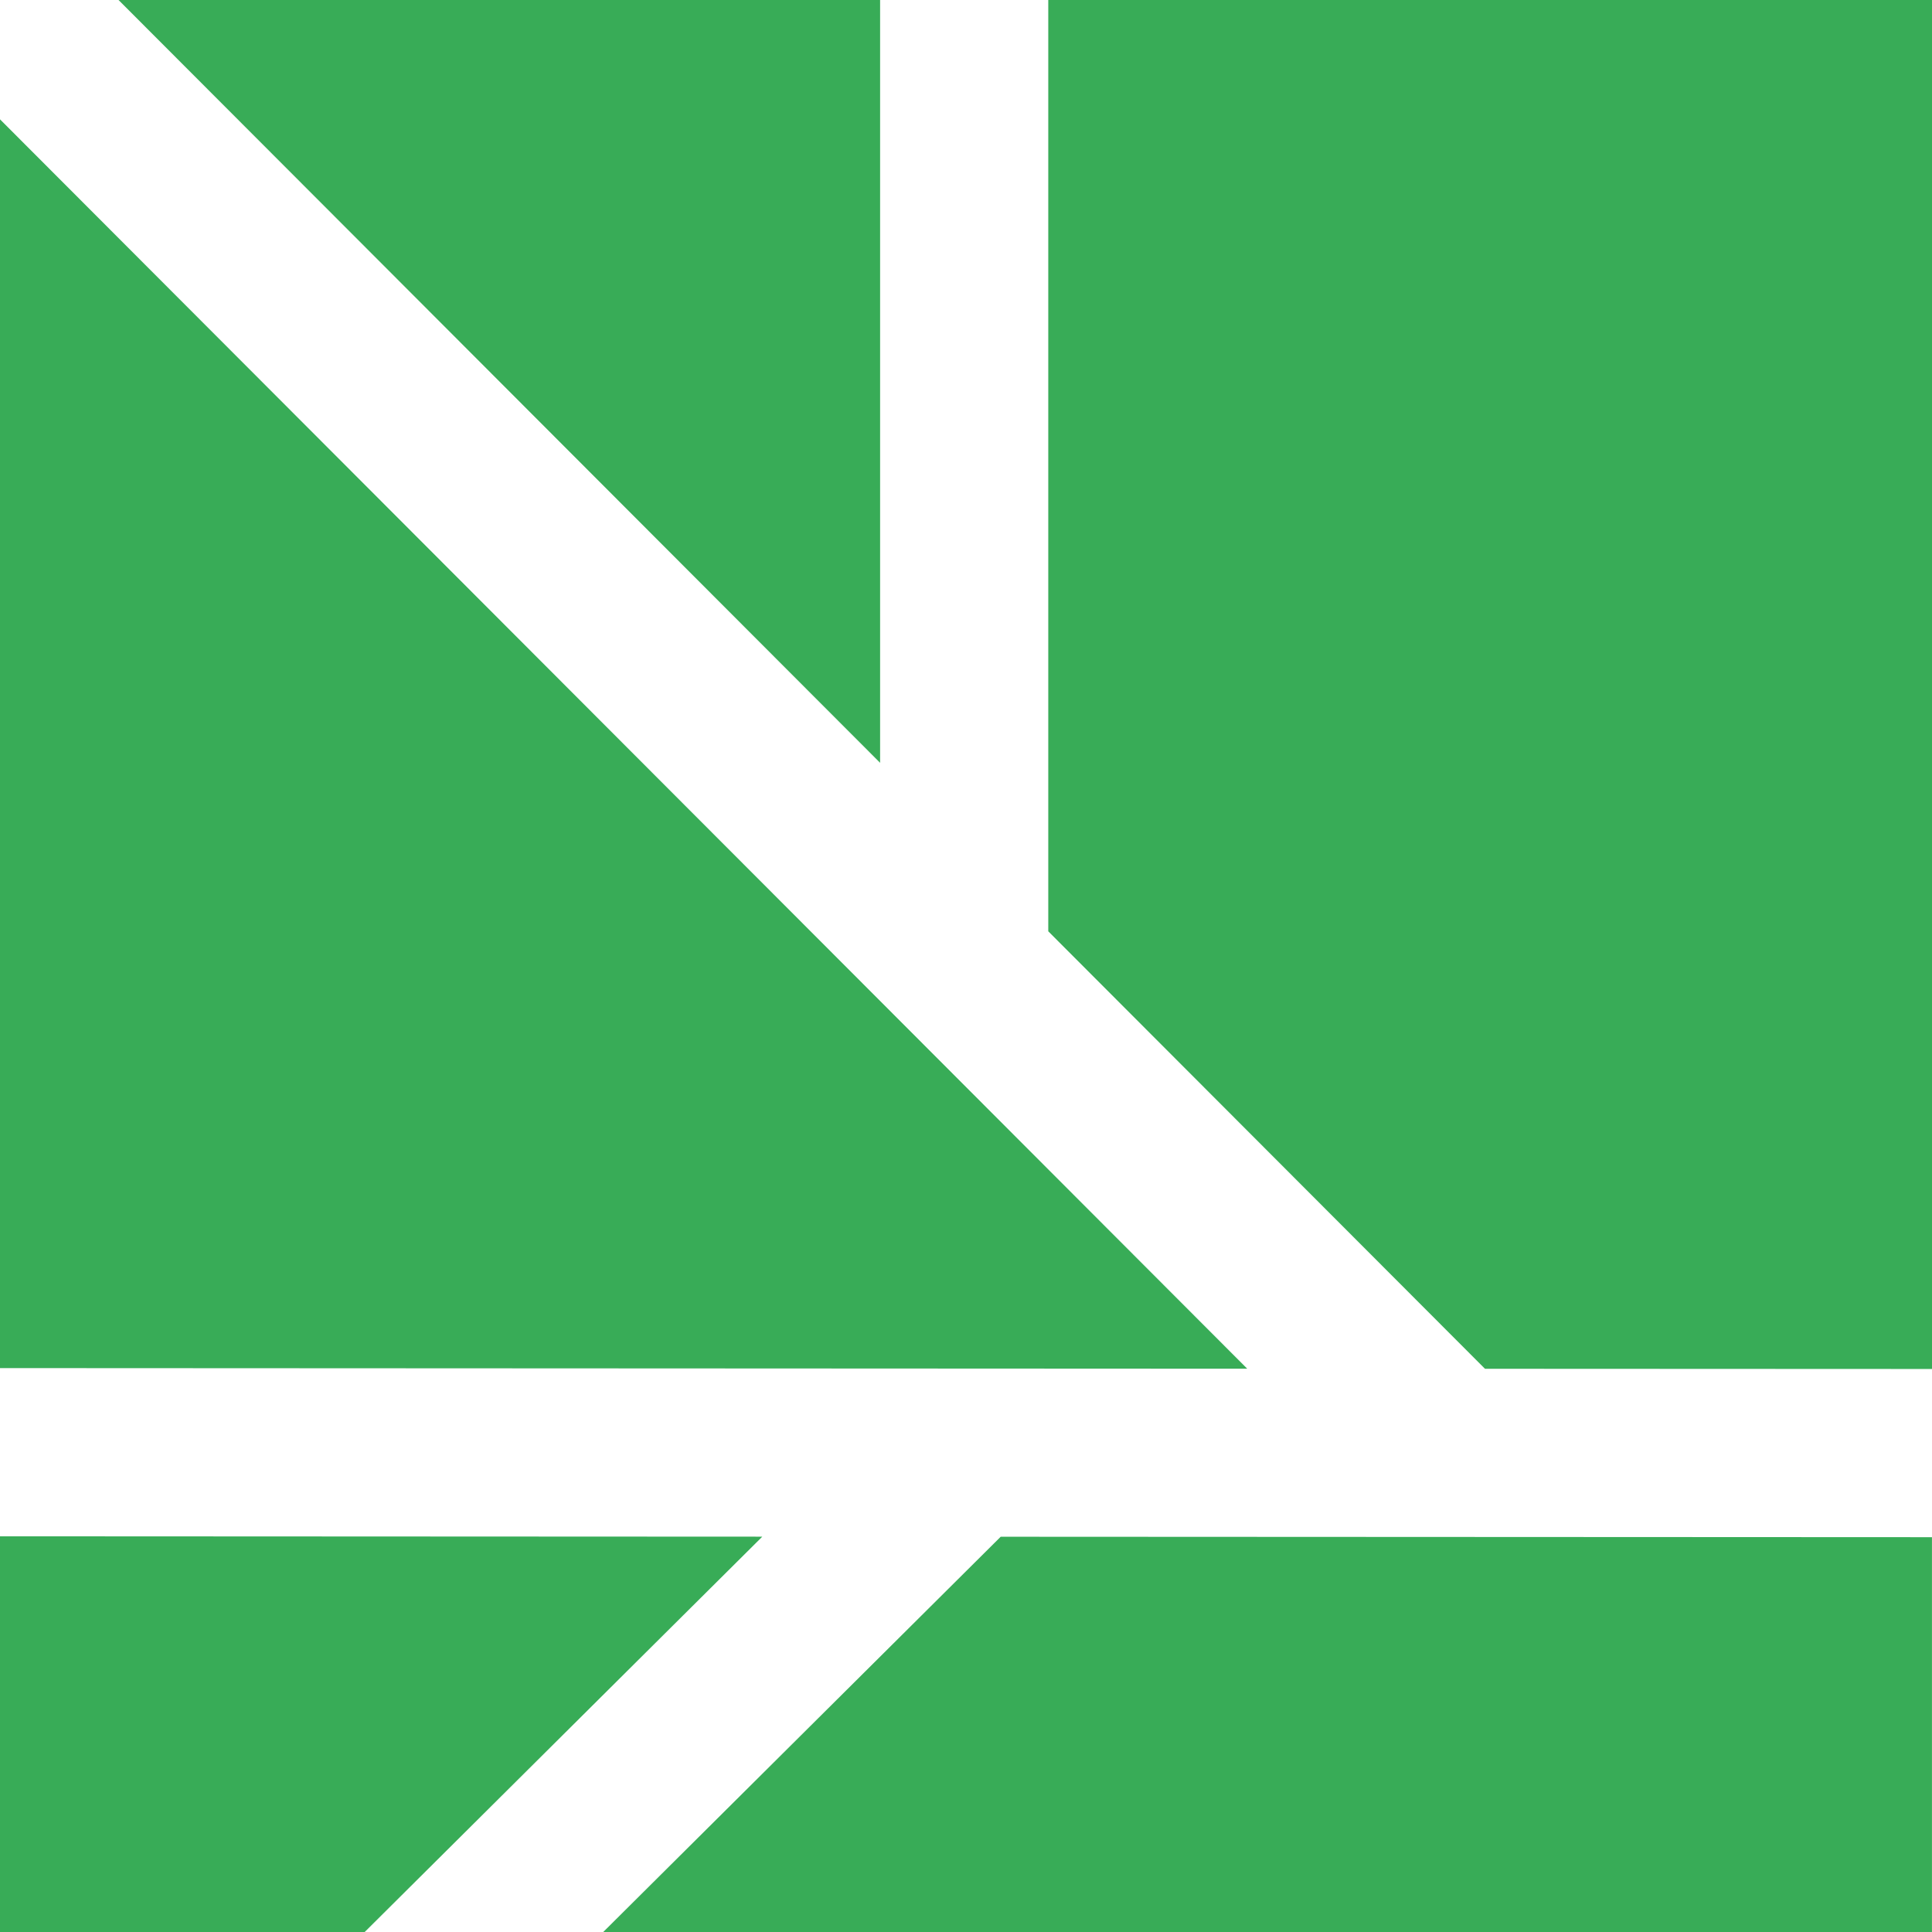
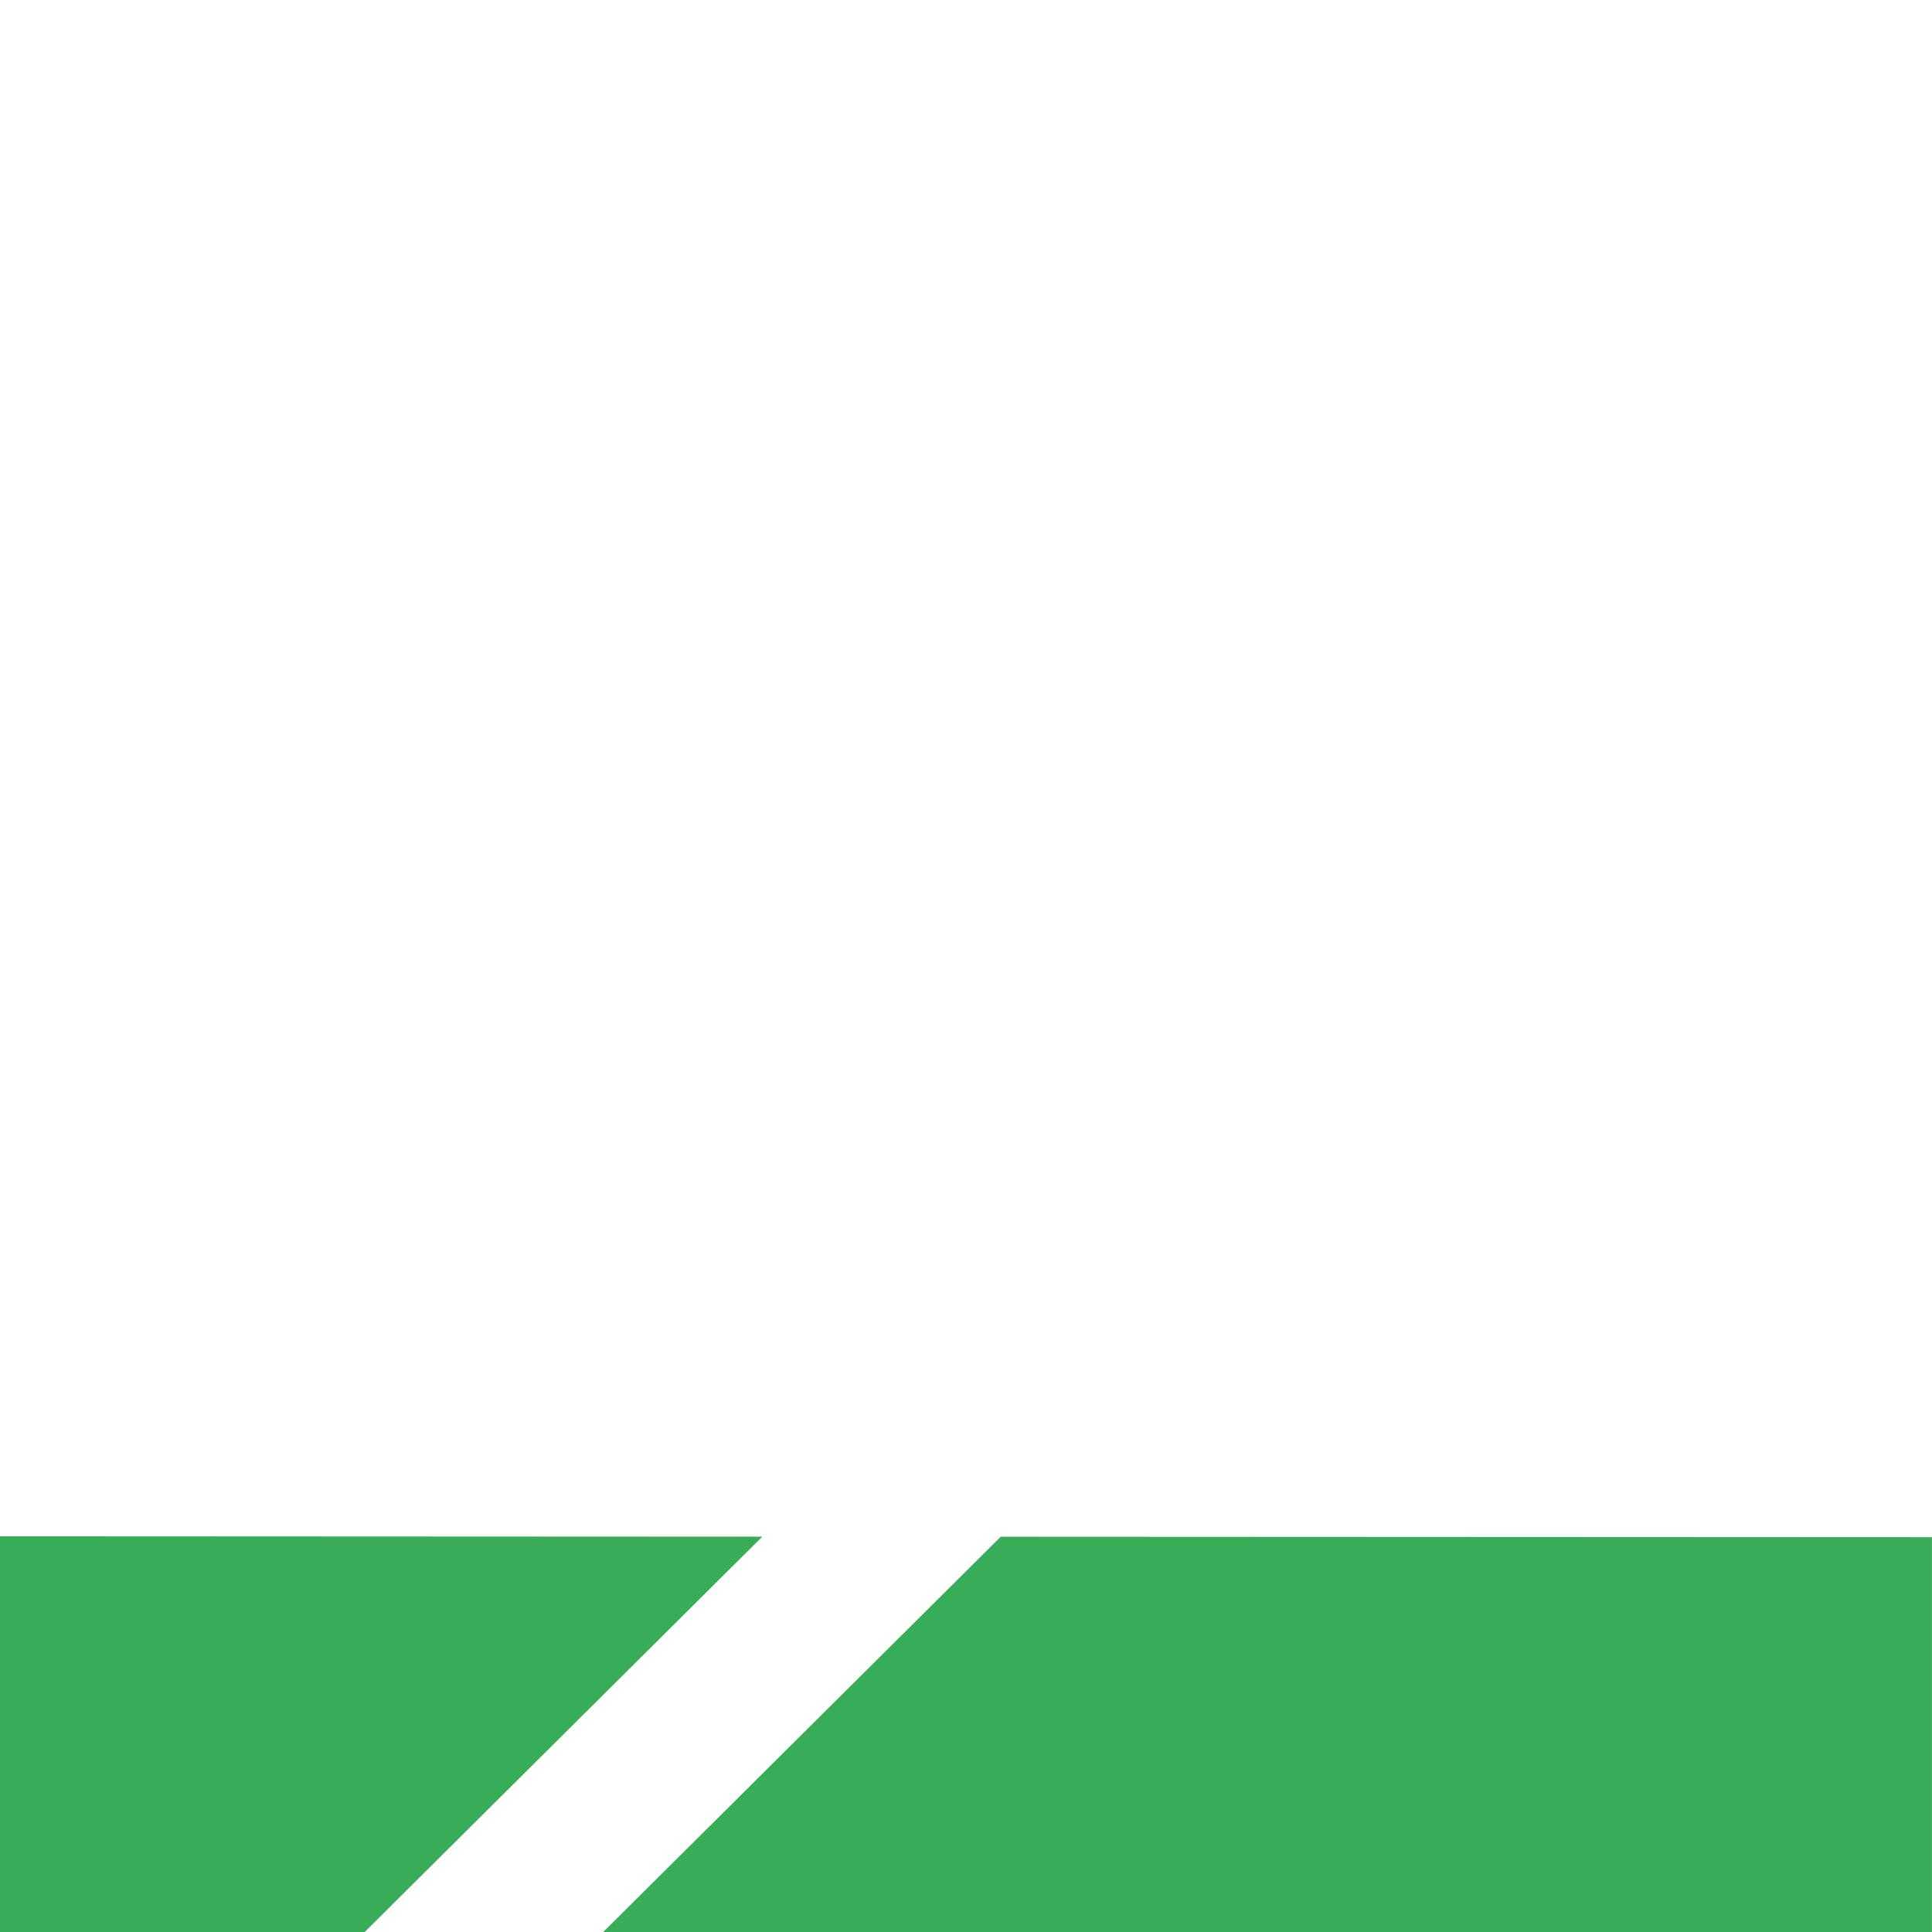
<svg xmlns="http://www.w3.org/2000/svg" xml:space="preserve" width="48px" height="48px" version="1.1" style="shape-rendering:geometricPrecision; text-rendering:geometricPrecision; image-rendering:optimizeQuality; fill-rule:evenodd; clip-rule:evenodd" viewBox="0 0 48 48">
  <defs>
    <style type="text/css">
   
    .fil0 {fill:#38AC57;fill-rule:nonzero}
   
  </style>
  </defs>
  <g id="Слой_x0020_1">
    <g id="_1915220273296">
-       <polygon class="fil0" points="30.987,34.005 0,2.965 0,33.99 " />
-       <polygon class="fil0" points="2.945,0 21.866,18.952 21.866,0 " />
-       <polygon class="fil0" points="26.044,23.138 36.894,34.007 48,34.012 48,0 26.044,0 " />
      <polygon class="fil0" points="24.862,38.18 14.987,48 47.999,48 47.999,38.191 " />
      <polygon class="fil0" points="18.939,38.178 0,38.169 0,48 9.061,48 " />
    </g>
  </g>
</svg>